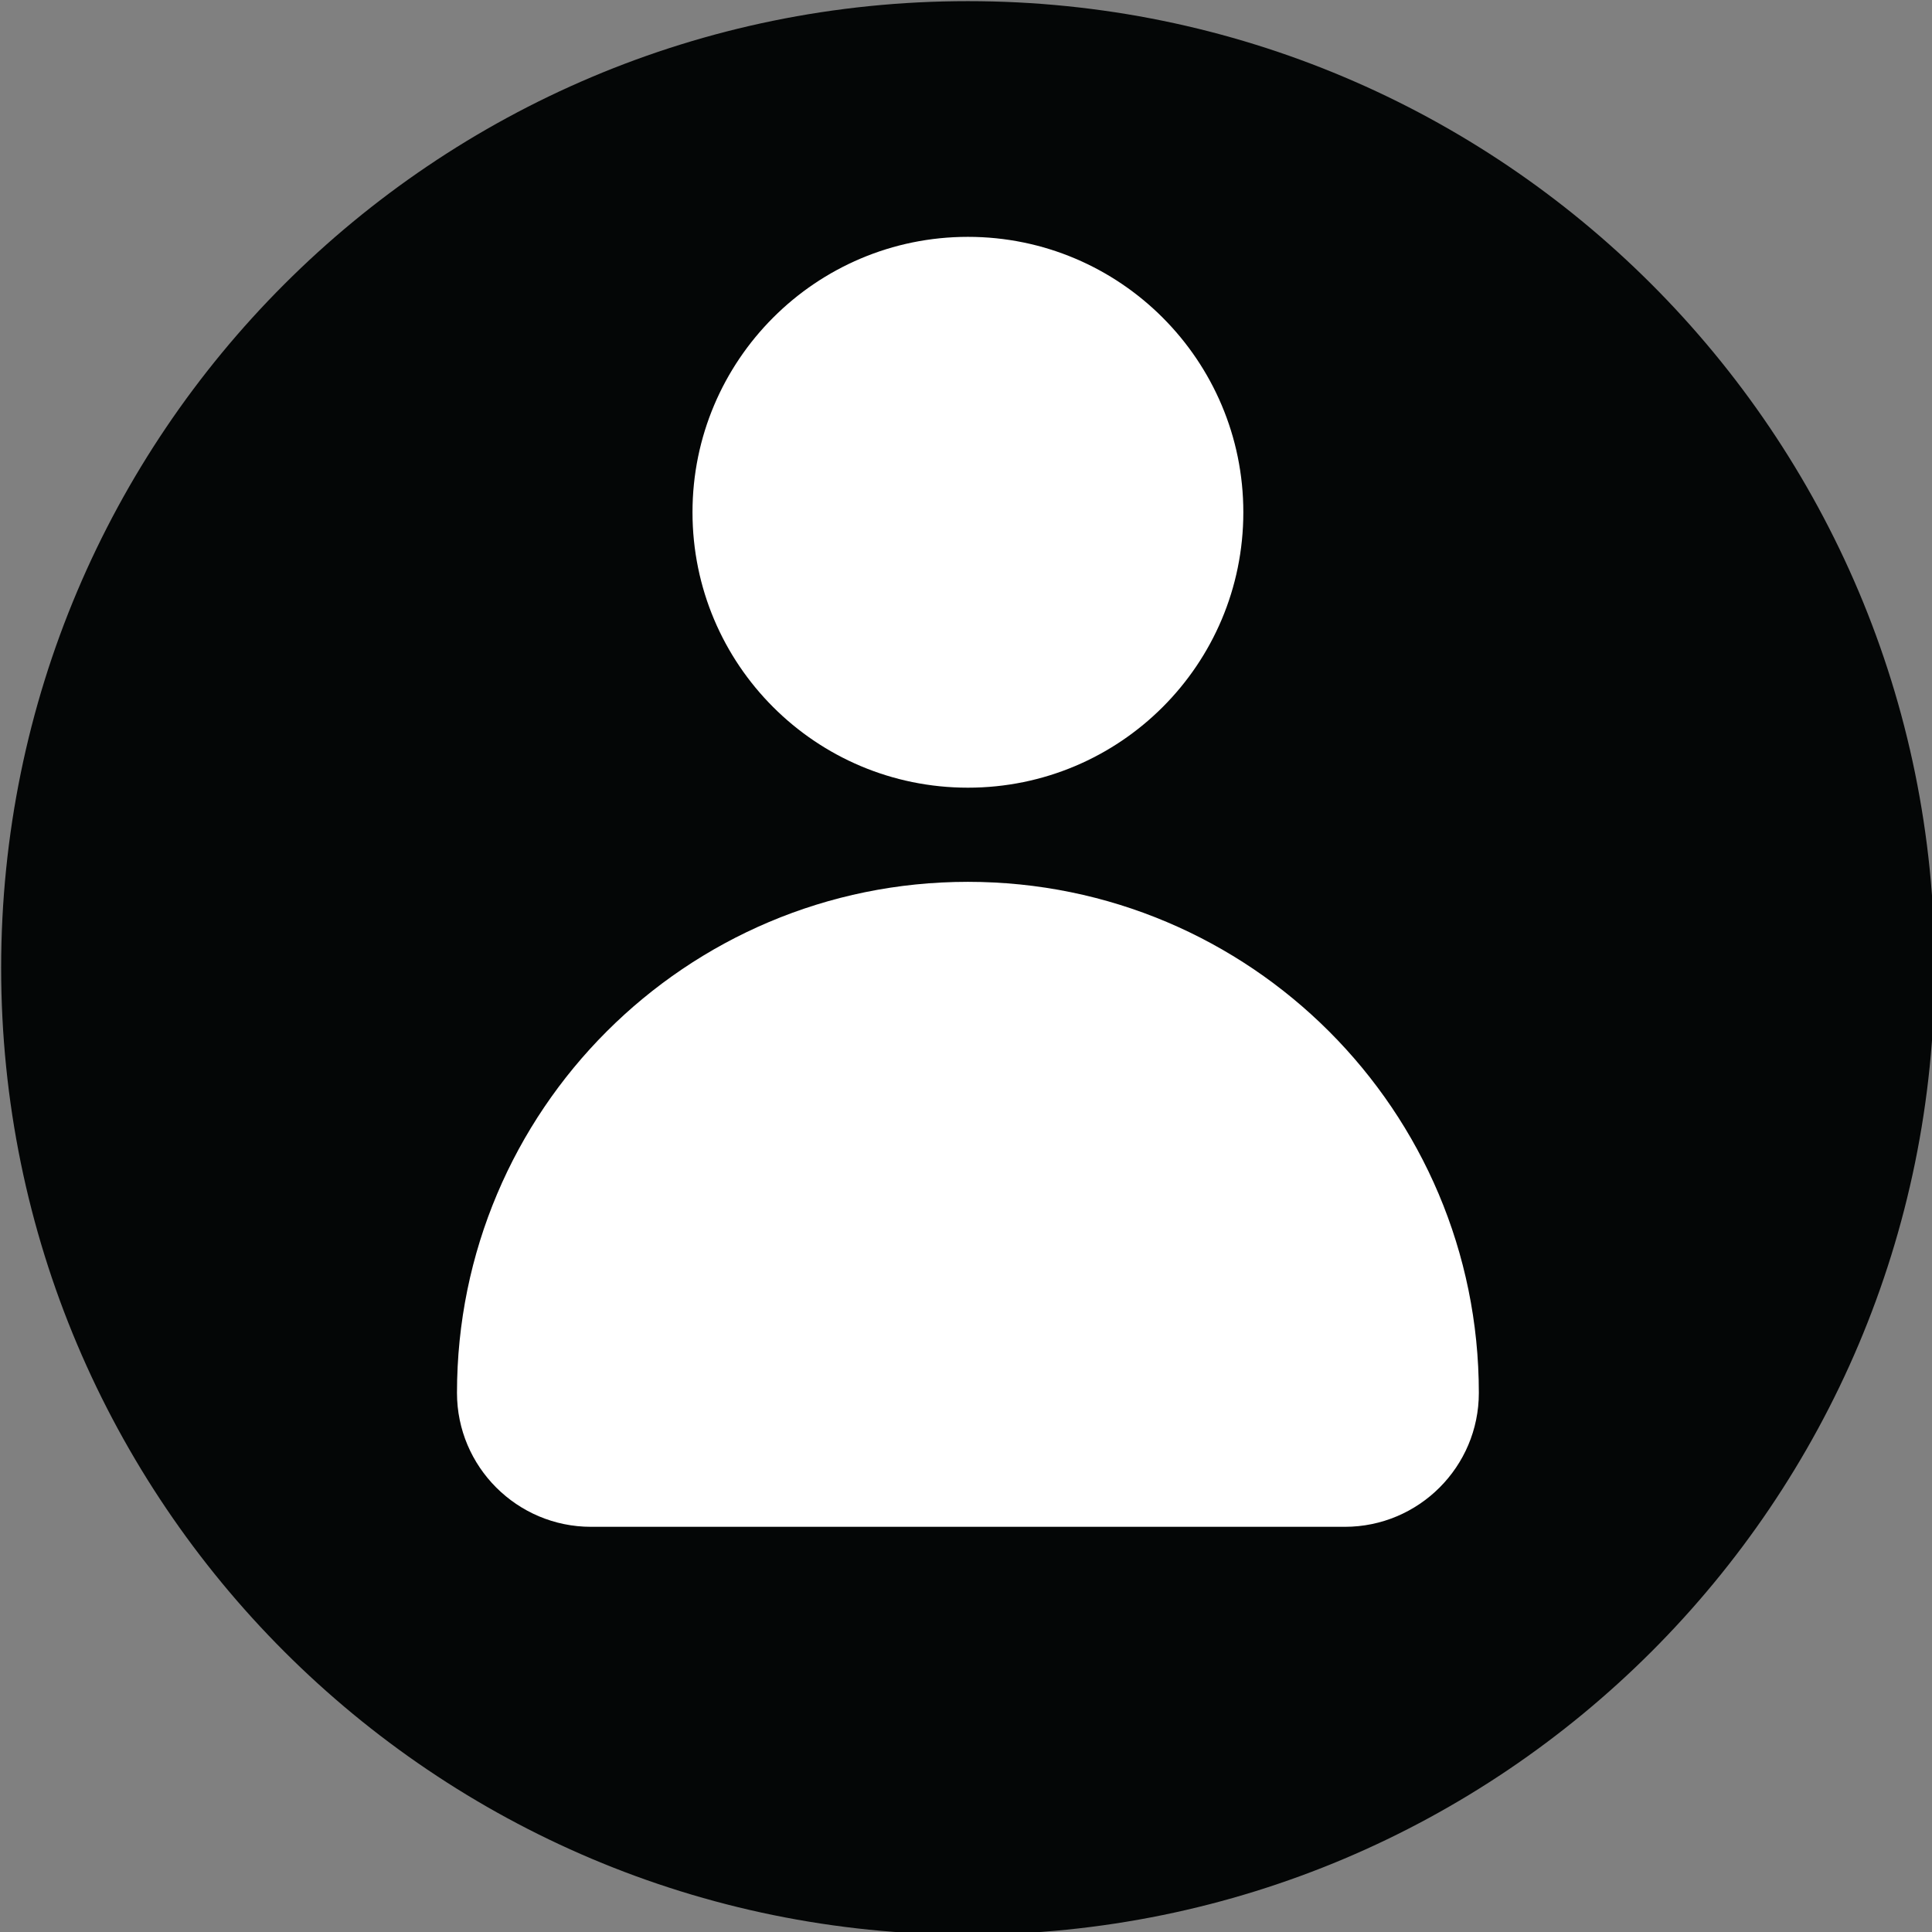
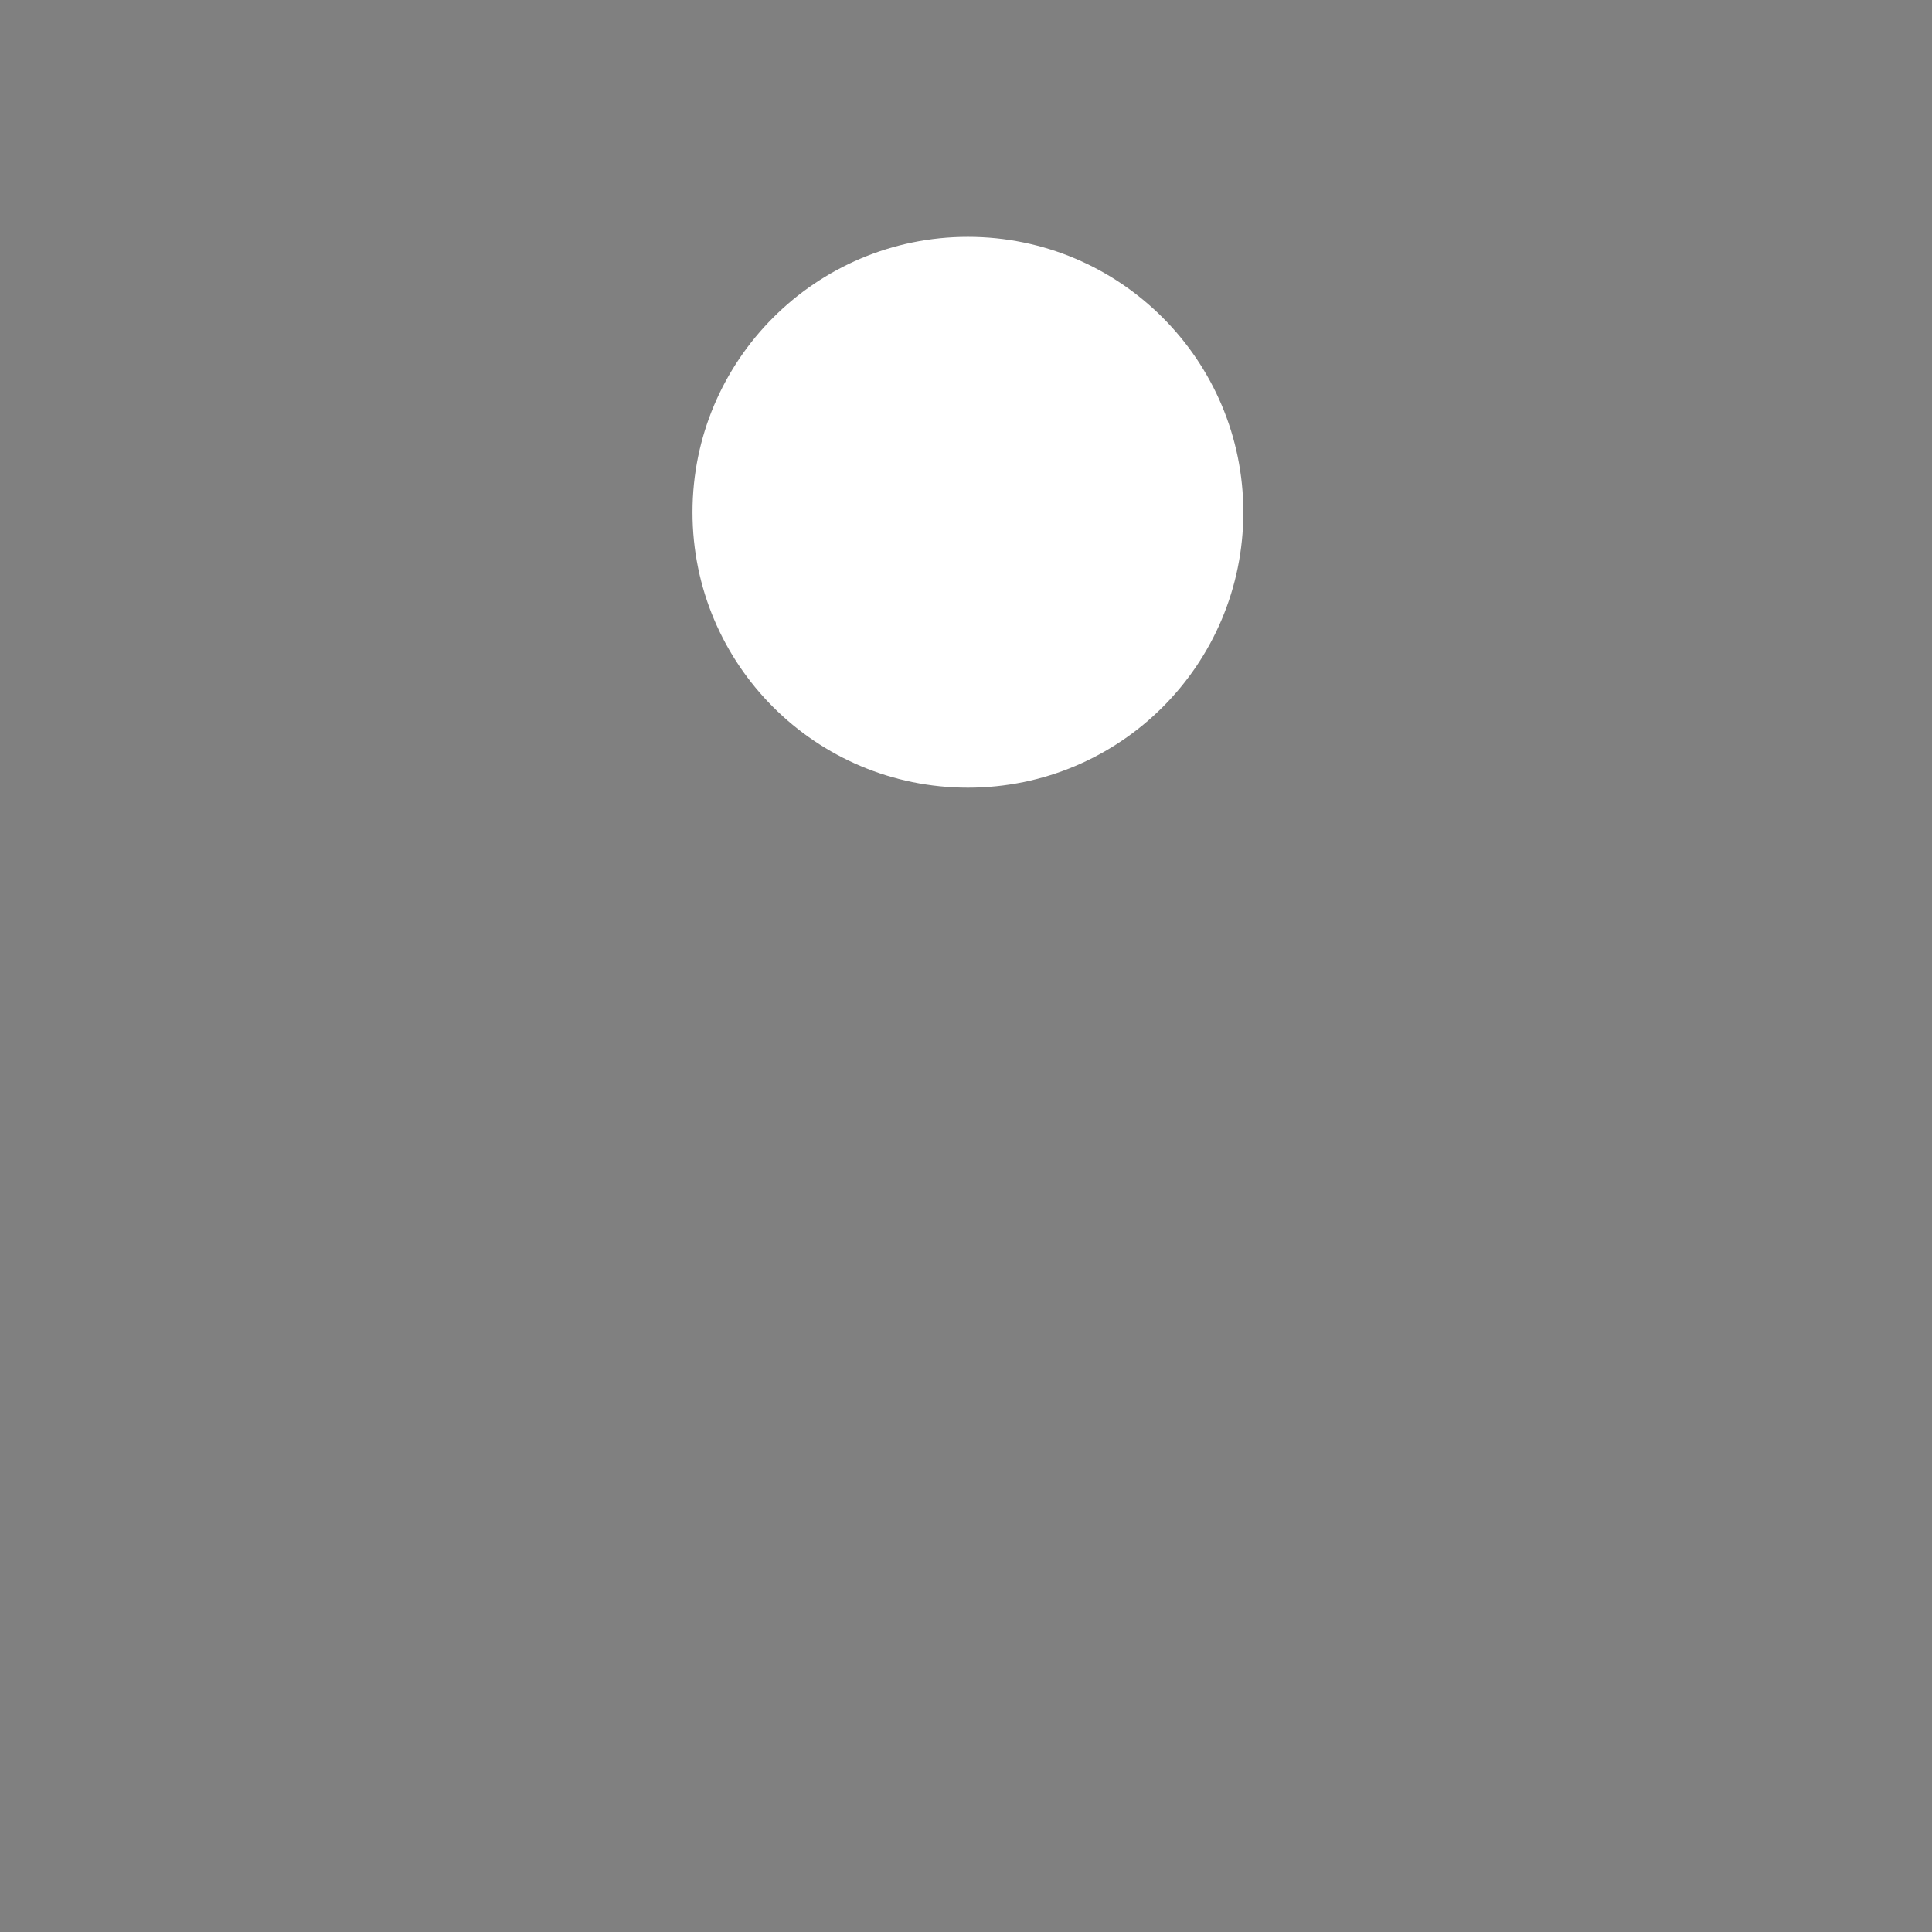
<svg xmlns="http://www.w3.org/2000/svg" height="50.5" preserveAspectRatio="xMidYMid meet" version="1.0" viewBox="34.7 34.7 50.5 50.5" width="50.5" zoomAndPan="magnify">
  <rect x="34.7" y="34.7" width="50.5" height="50.5" fill="#808080" stroke="none" />
  <g>
    <g id="change1_1">
-       <path d="M 85.27 60 C 85.27 73.961 73.957 85.27 60 85.27 C 46.043 85.27 34.73 73.961 34.73 60 C 34.73 46.039 46.043 34.73 60 34.73 C 73.957 34.73 85.27 46.039 85.27 60" fill="#040606" />
-     </g>
+       </g>
    <g id="change2_1">
      <path d="M 67.199 48.09 C 67.199 52.07 63.977 55.289 60 55.289 C 56.023 55.289 52.801 52.07 52.801 48.09 C 52.801 44.121 56.023 40.891 60 40.891 C 63.977 40.891 67.199 44.121 67.199 48.09" fill="#fff" />
    </g>
    <g id="change2_2">
-       <path d="M 60 57.75 C 52.625 57.75 46.645 63.73 46.645 71.109 C 46.645 73.039 48.215 74.609 50.148 74.609 L 69.852 74.609 C 71.785 74.609 73.355 73.039 73.355 71.109 C 73.355 63.73 67.375 57.75 60 57.75" fill="#fff" />
-     </g>
+       </g>
  </g>
</svg>